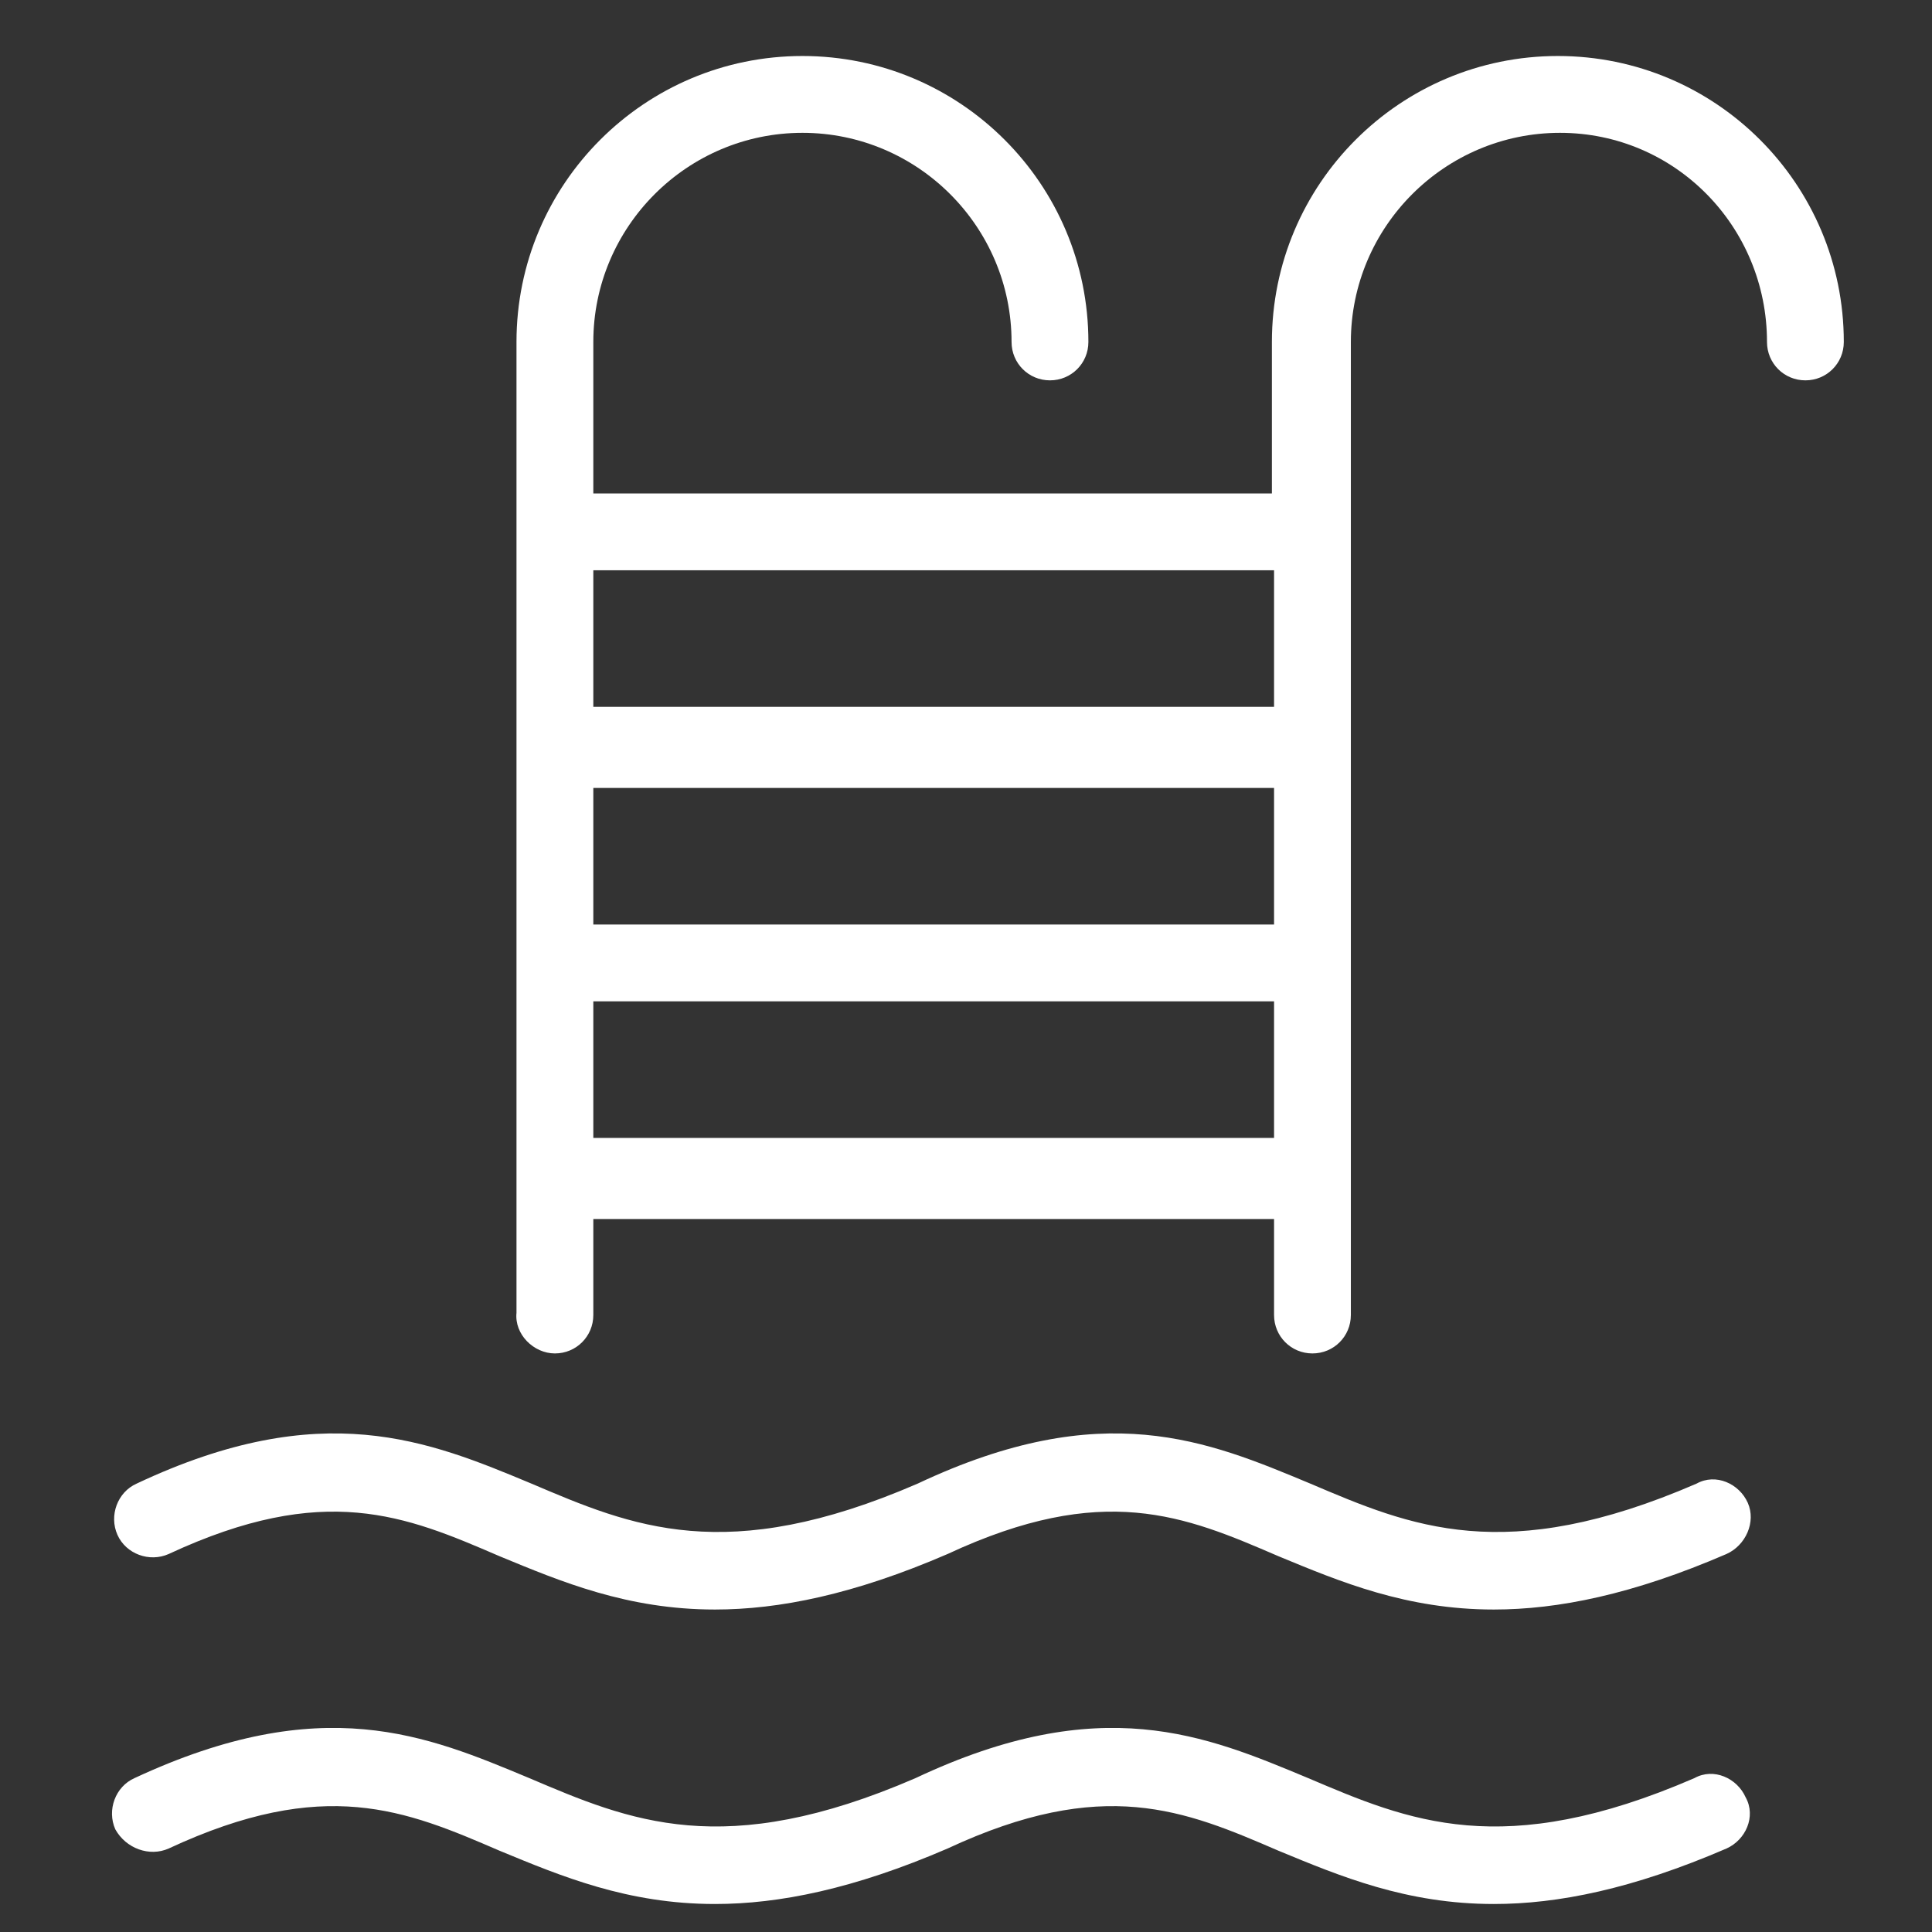
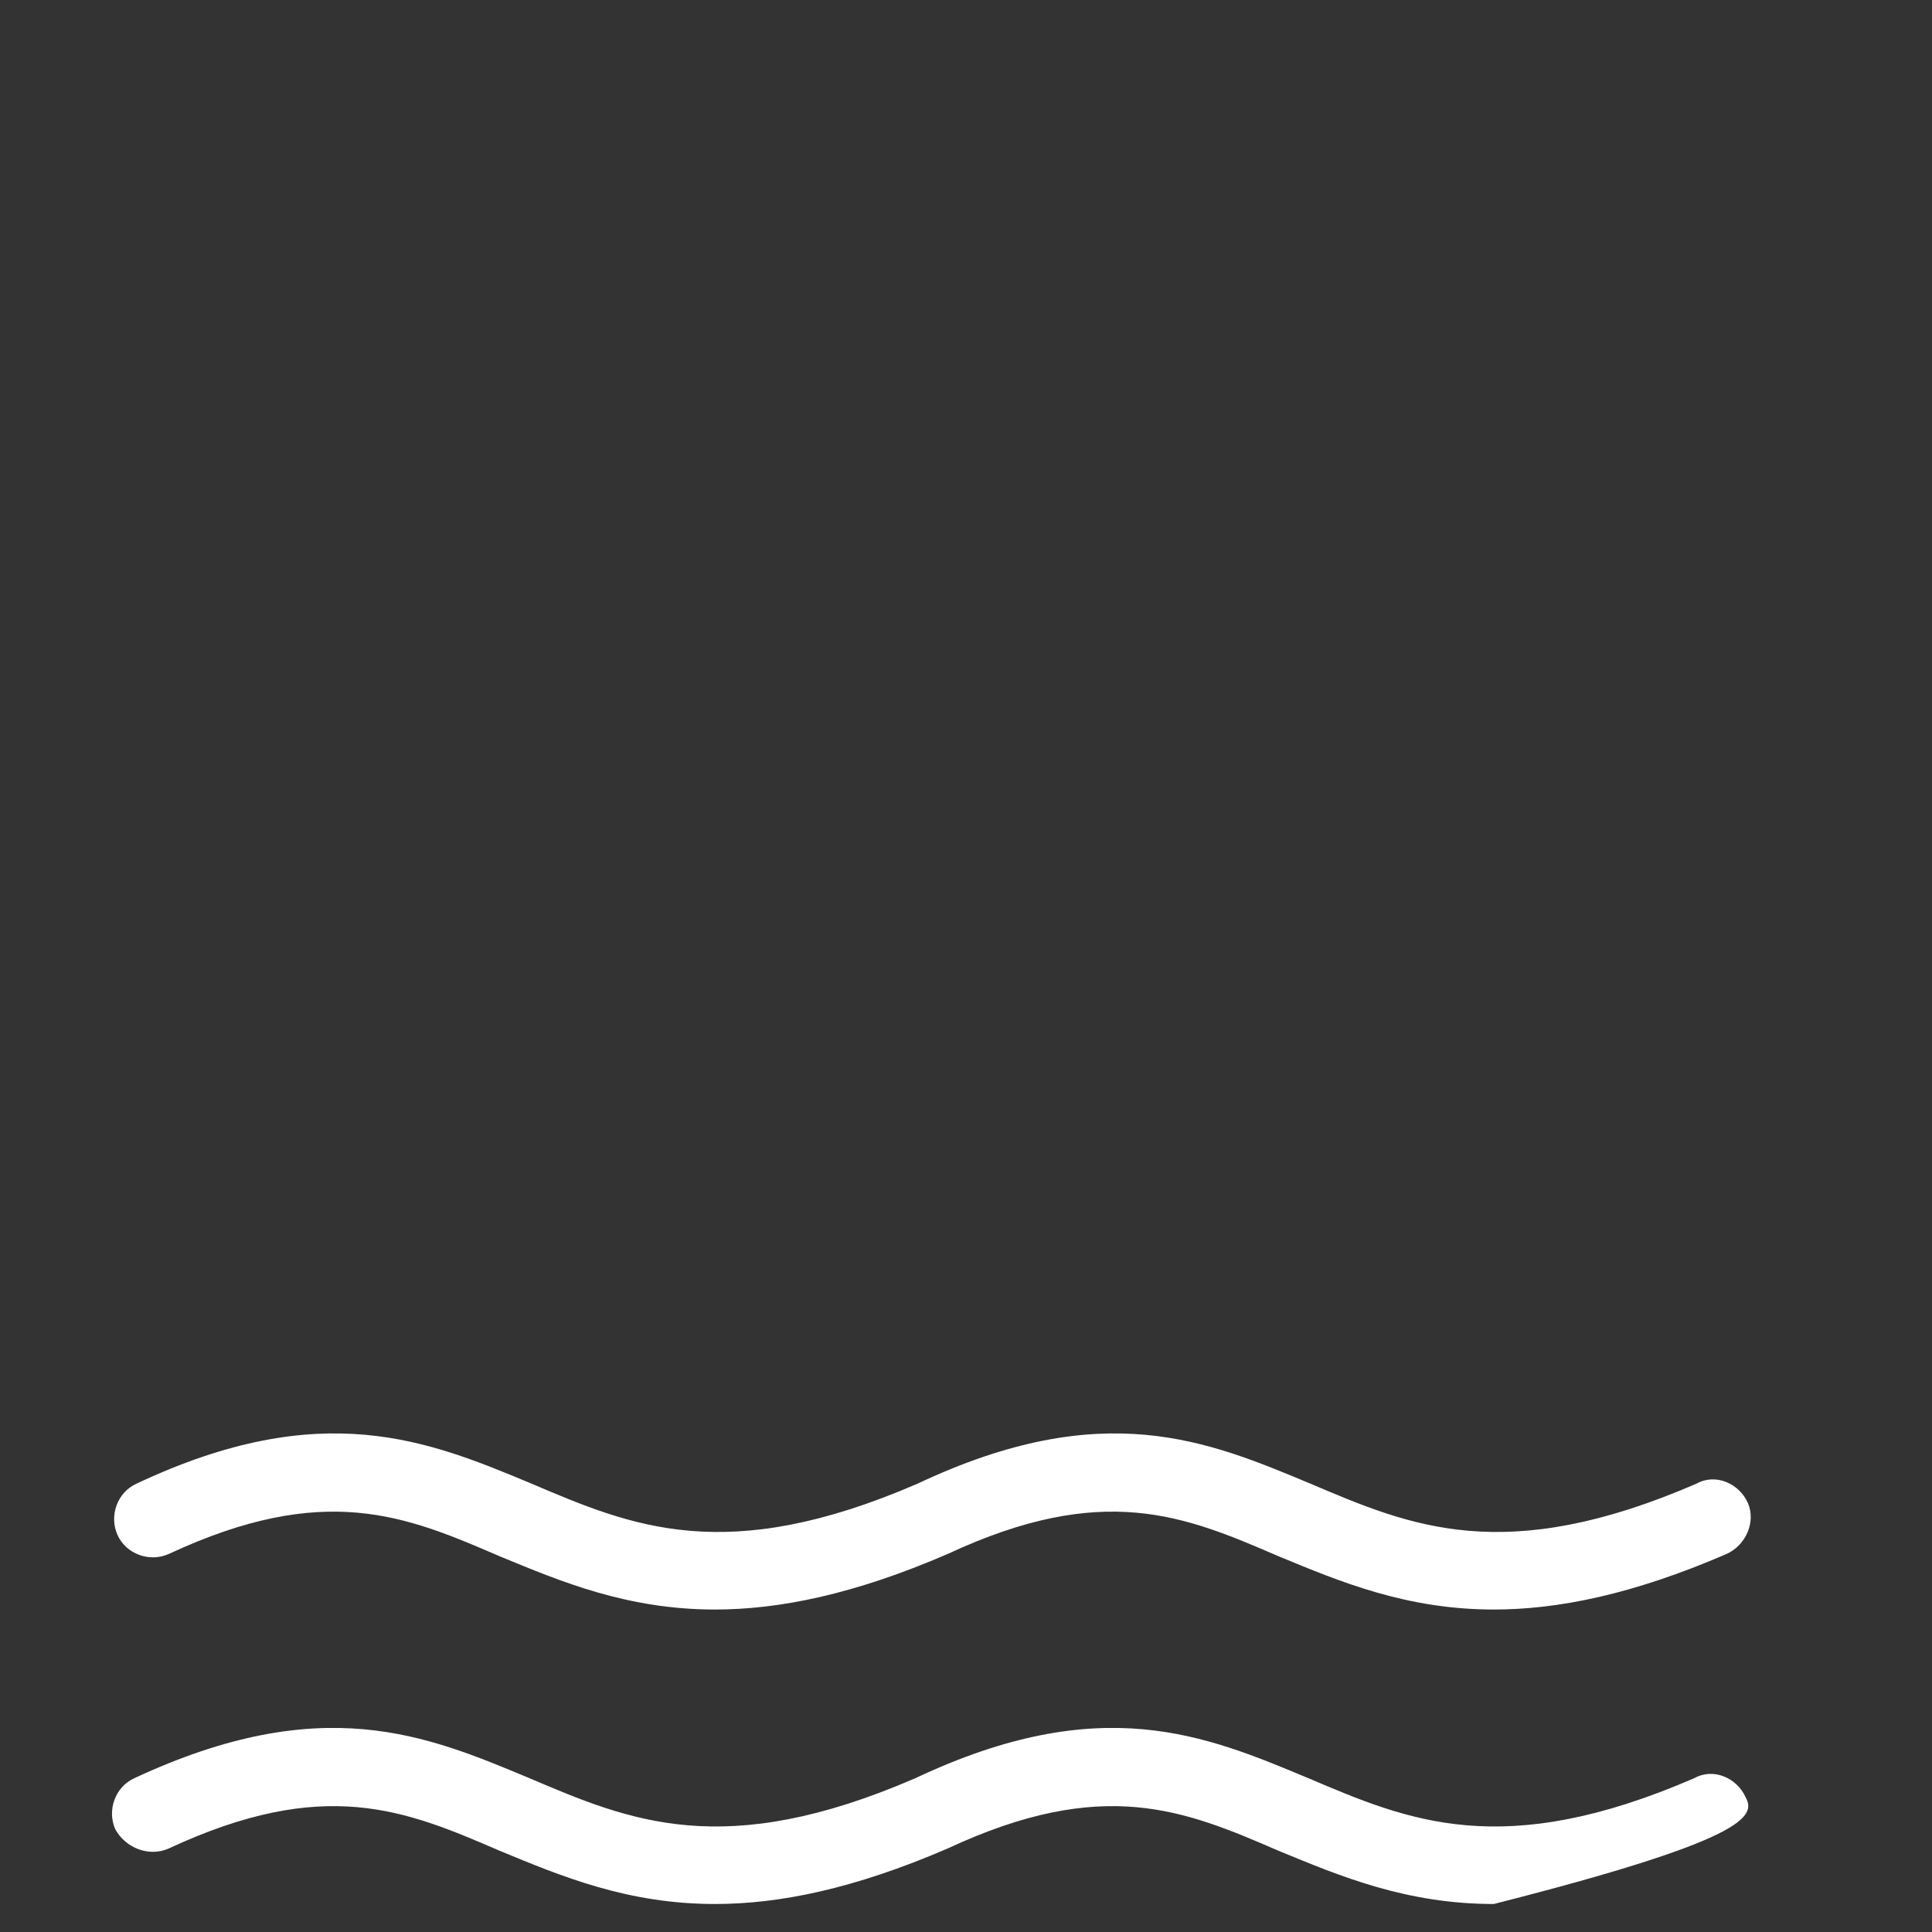
<svg xmlns="http://www.w3.org/2000/svg" width="69" height="69" viewBox="0 0 69 69" fill="none">
  <rect x="0" y="0" width="69" height="69" fill="#333333" stroke="none" />
-   <path d="M55.638 2C49.998 2 45.425 6.573 45.425 12.213V17.624H21.19V12.213C21.19 8.097 24.543 4.744 28.659 4.744C32.774 4.744 36.127 8.097 36.127 12.213C36.127 12.975 36.737 13.584 37.499 13.584C38.261 13.584 38.871 12.975 38.871 12.213C38.871 6.573 34.298 2 28.659 2C23.019 2 18.446 6.573 18.446 12.213V46.889C18.37 47.651 19.056 48.337 19.818 48.337C20.58 48.337 21.19 47.727 21.19 46.965V43.536H45.502V46.965C45.502 47.727 46.111 48.337 46.873 48.337C47.636 48.337 48.245 47.727 48.245 46.965V12.213C48.245 8.097 51.599 4.744 55.714 4.744C59.83 4.744 63.107 8.097 63.107 12.213C63.107 12.975 63.716 13.584 64.479 13.584C65.241 13.584 65.85 12.975 65.85 12.213C65.85 6.573 61.278 2 55.638 2ZM45.502 40.64H21.19V35.762H45.502V40.64ZM45.502 33.019H21.19V28.141H45.502V33.019ZM45.502 25.245H21.19V20.367H45.502V25.245Z" fill="white" />
  <path d="M62.421 53.672C62.116 52.986 61.278 52.605 60.592 52.986C53.732 55.958 50.379 54.51 46.797 52.986C43.139 51.462 39.404 49.861 32.774 52.986C25.915 55.958 22.561 54.51 18.98 52.986C15.321 51.462 11.511 49.861 4.88 52.986C4.194 53.291 3.889 54.129 4.194 54.815C4.499 55.501 5.338 55.806 6.023 55.501C11.587 52.91 14.483 54.129 17.836 55.577C20.047 56.492 22.409 57.483 25.534 57.483C27.82 57.483 30.488 56.949 33.841 55.501C39.404 52.91 42.301 54.129 45.654 55.577C47.864 56.492 50.227 57.483 53.351 57.483C55.638 57.483 58.305 56.949 61.658 55.501C62.344 55.196 62.725 54.358 62.421 53.672Z" fill="white" />
-   <path d="M62.344 64.189C62.04 63.504 61.201 63.122 60.515 63.504C53.656 66.476 50.303 65.028 46.721 63.504C43.063 61.979 39.328 60.379 32.698 63.504C25.839 66.476 22.485 65.028 18.903 63.504C15.245 61.979 11.511 60.379 4.804 63.504C4.118 63.808 3.813 64.647 4.118 65.333C4.499 66.019 5.338 66.323 6.023 66.019C11.587 63.427 14.483 64.647 17.836 66.095C20.047 67.009 22.409 68 25.534 68C27.82 68 30.488 67.466 33.841 66.019C39.404 63.427 42.301 64.647 45.654 66.095C47.864 67.009 50.227 68 53.351 68C55.638 68 58.305 67.466 61.659 66.019C62.344 65.714 62.726 64.875 62.344 64.189Z" fill="white" />
+   <path d="M62.344 64.189C62.04 63.504 61.201 63.122 60.515 63.504C53.656 66.476 50.303 65.028 46.721 63.504C43.063 61.979 39.328 60.379 32.698 63.504C25.839 66.476 22.485 65.028 18.903 63.504C15.245 61.979 11.511 60.379 4.804 63.504C4.118 63.808 3.813 64.647 4.118 65.333C4.499 66.019 5.338 66.323 6.023 66.019C11.587 63.427 14.483 64.647 17.836 66.095C20.047 67.009 22.409 68 25.534 68C27.82 68 30.488 67.466 33.841 66.019C39.404 63.427 42.301 64.647 45.654 66.095C47.864 67.009 50.227 68 53.351 68C62.344 65.714 62.726 64.875 62.344 64.189Z" fill="white" />
</svg>